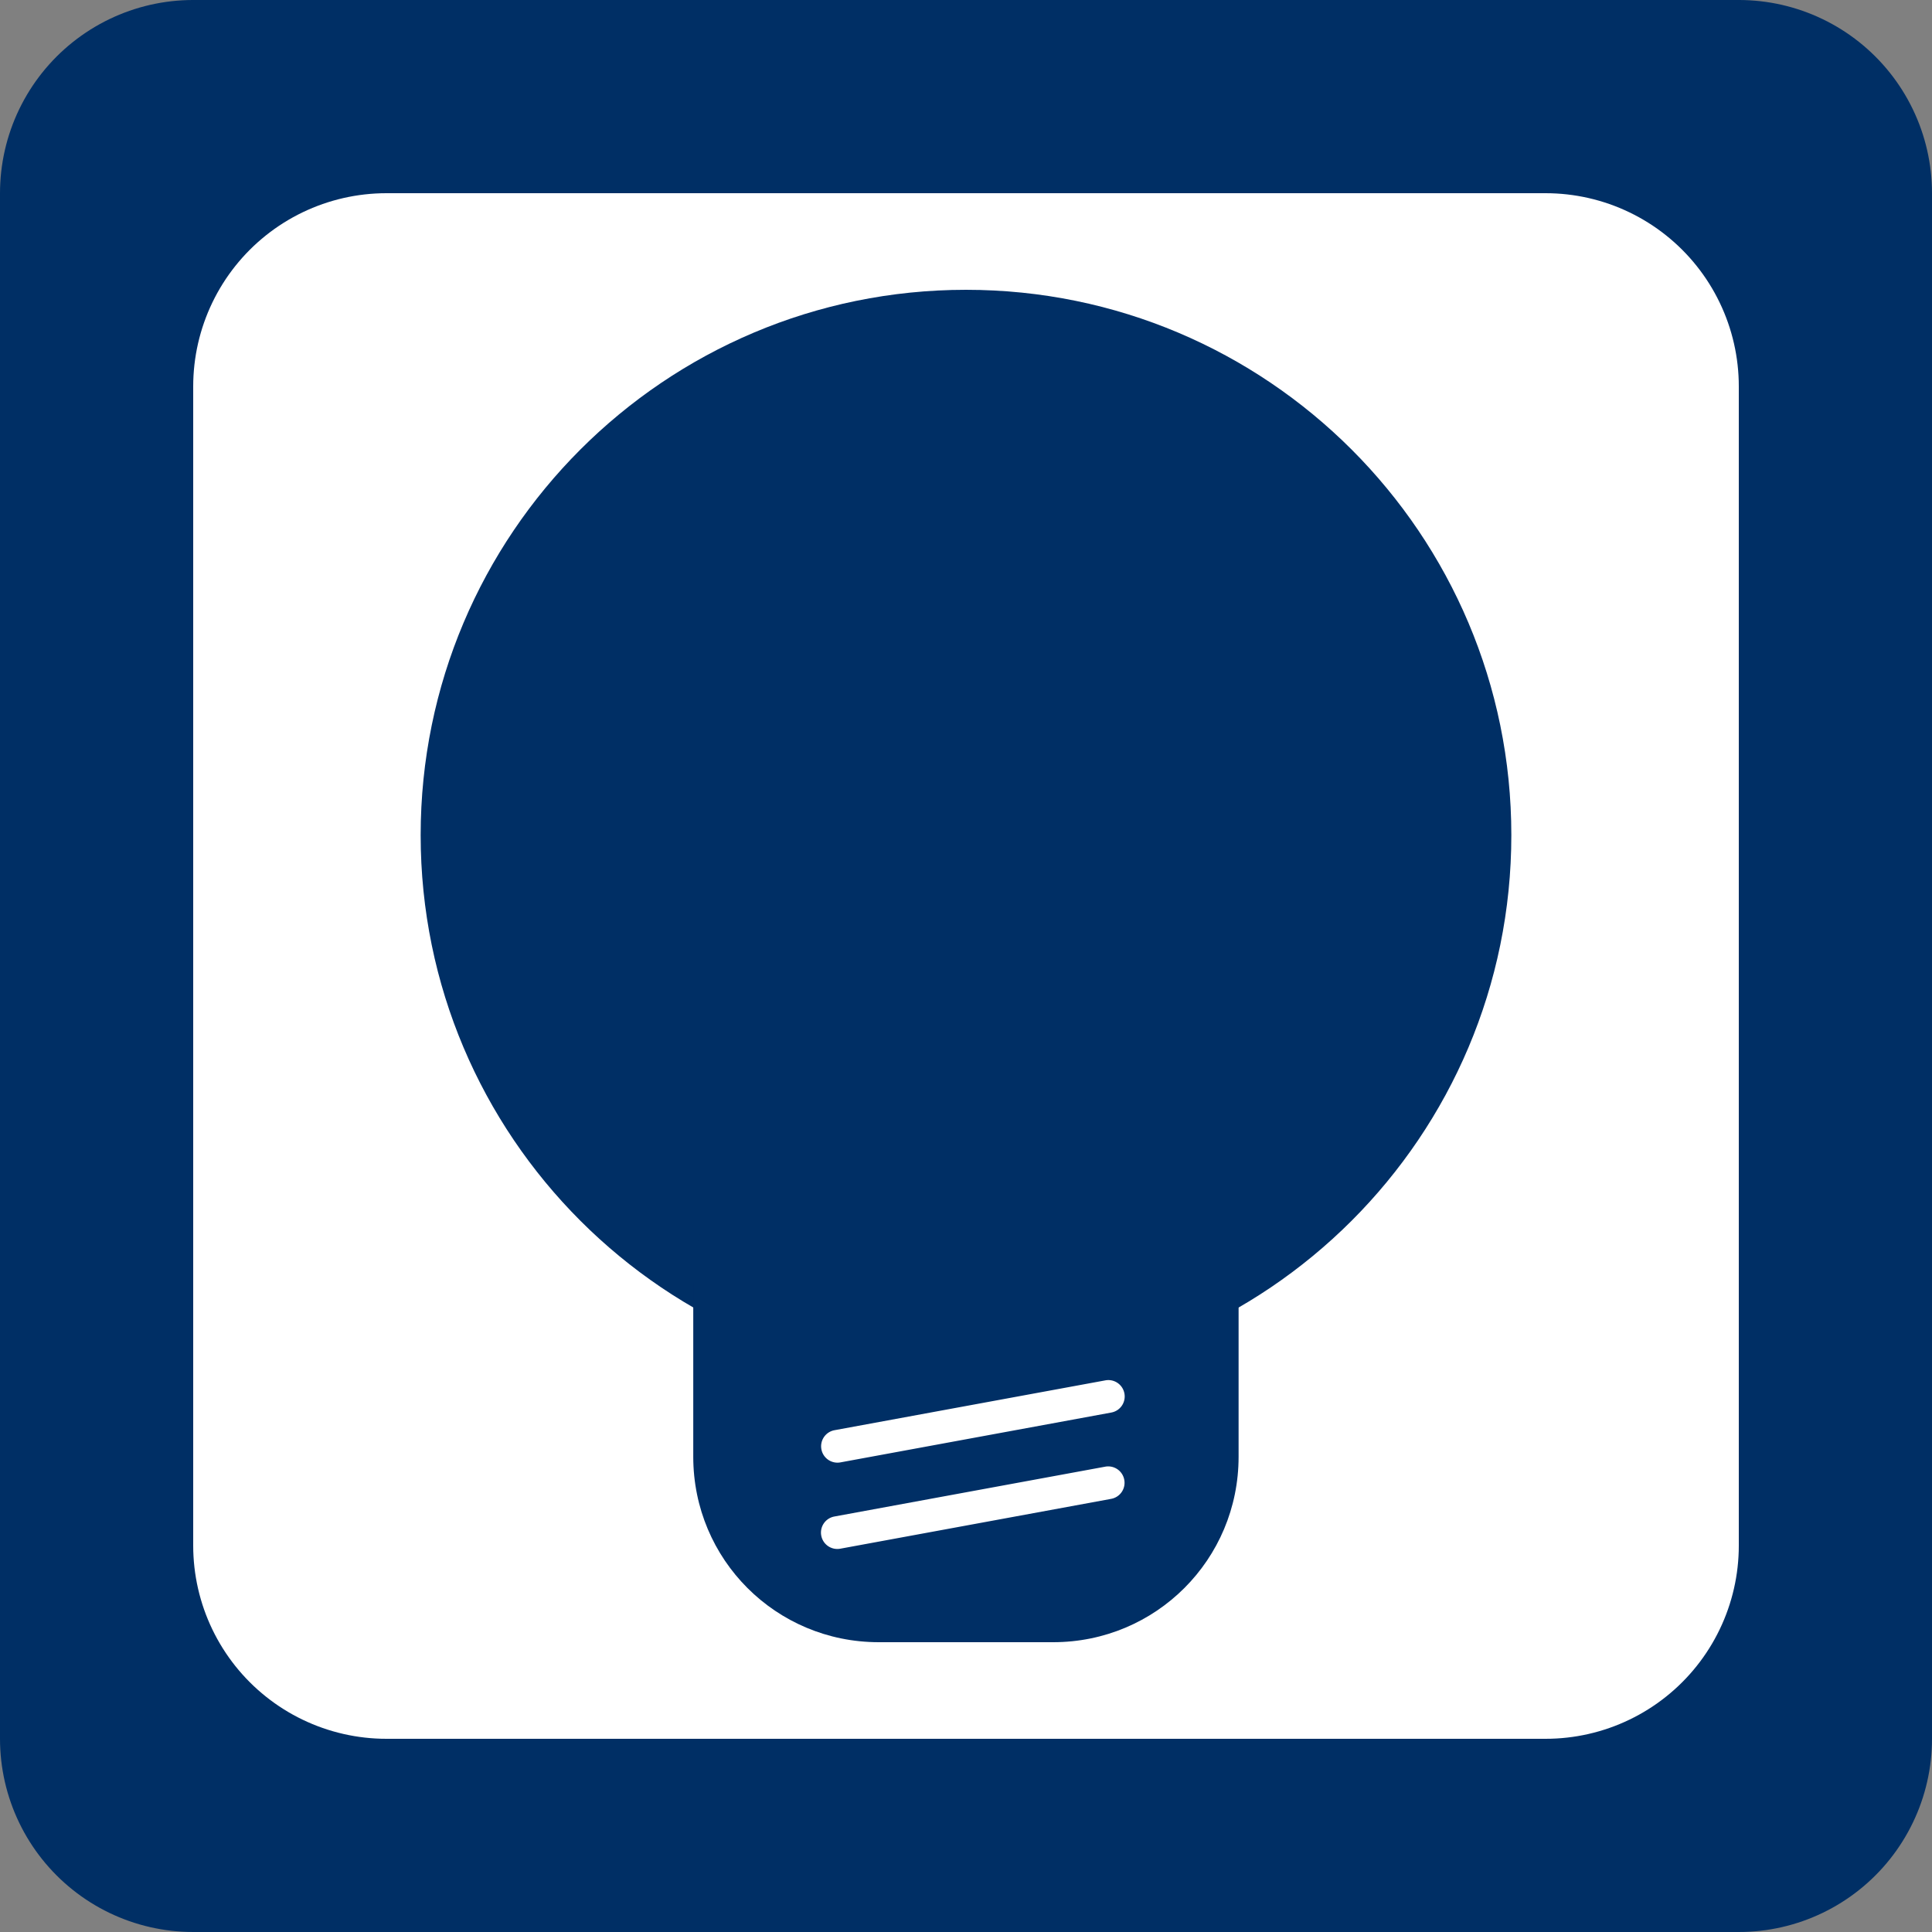
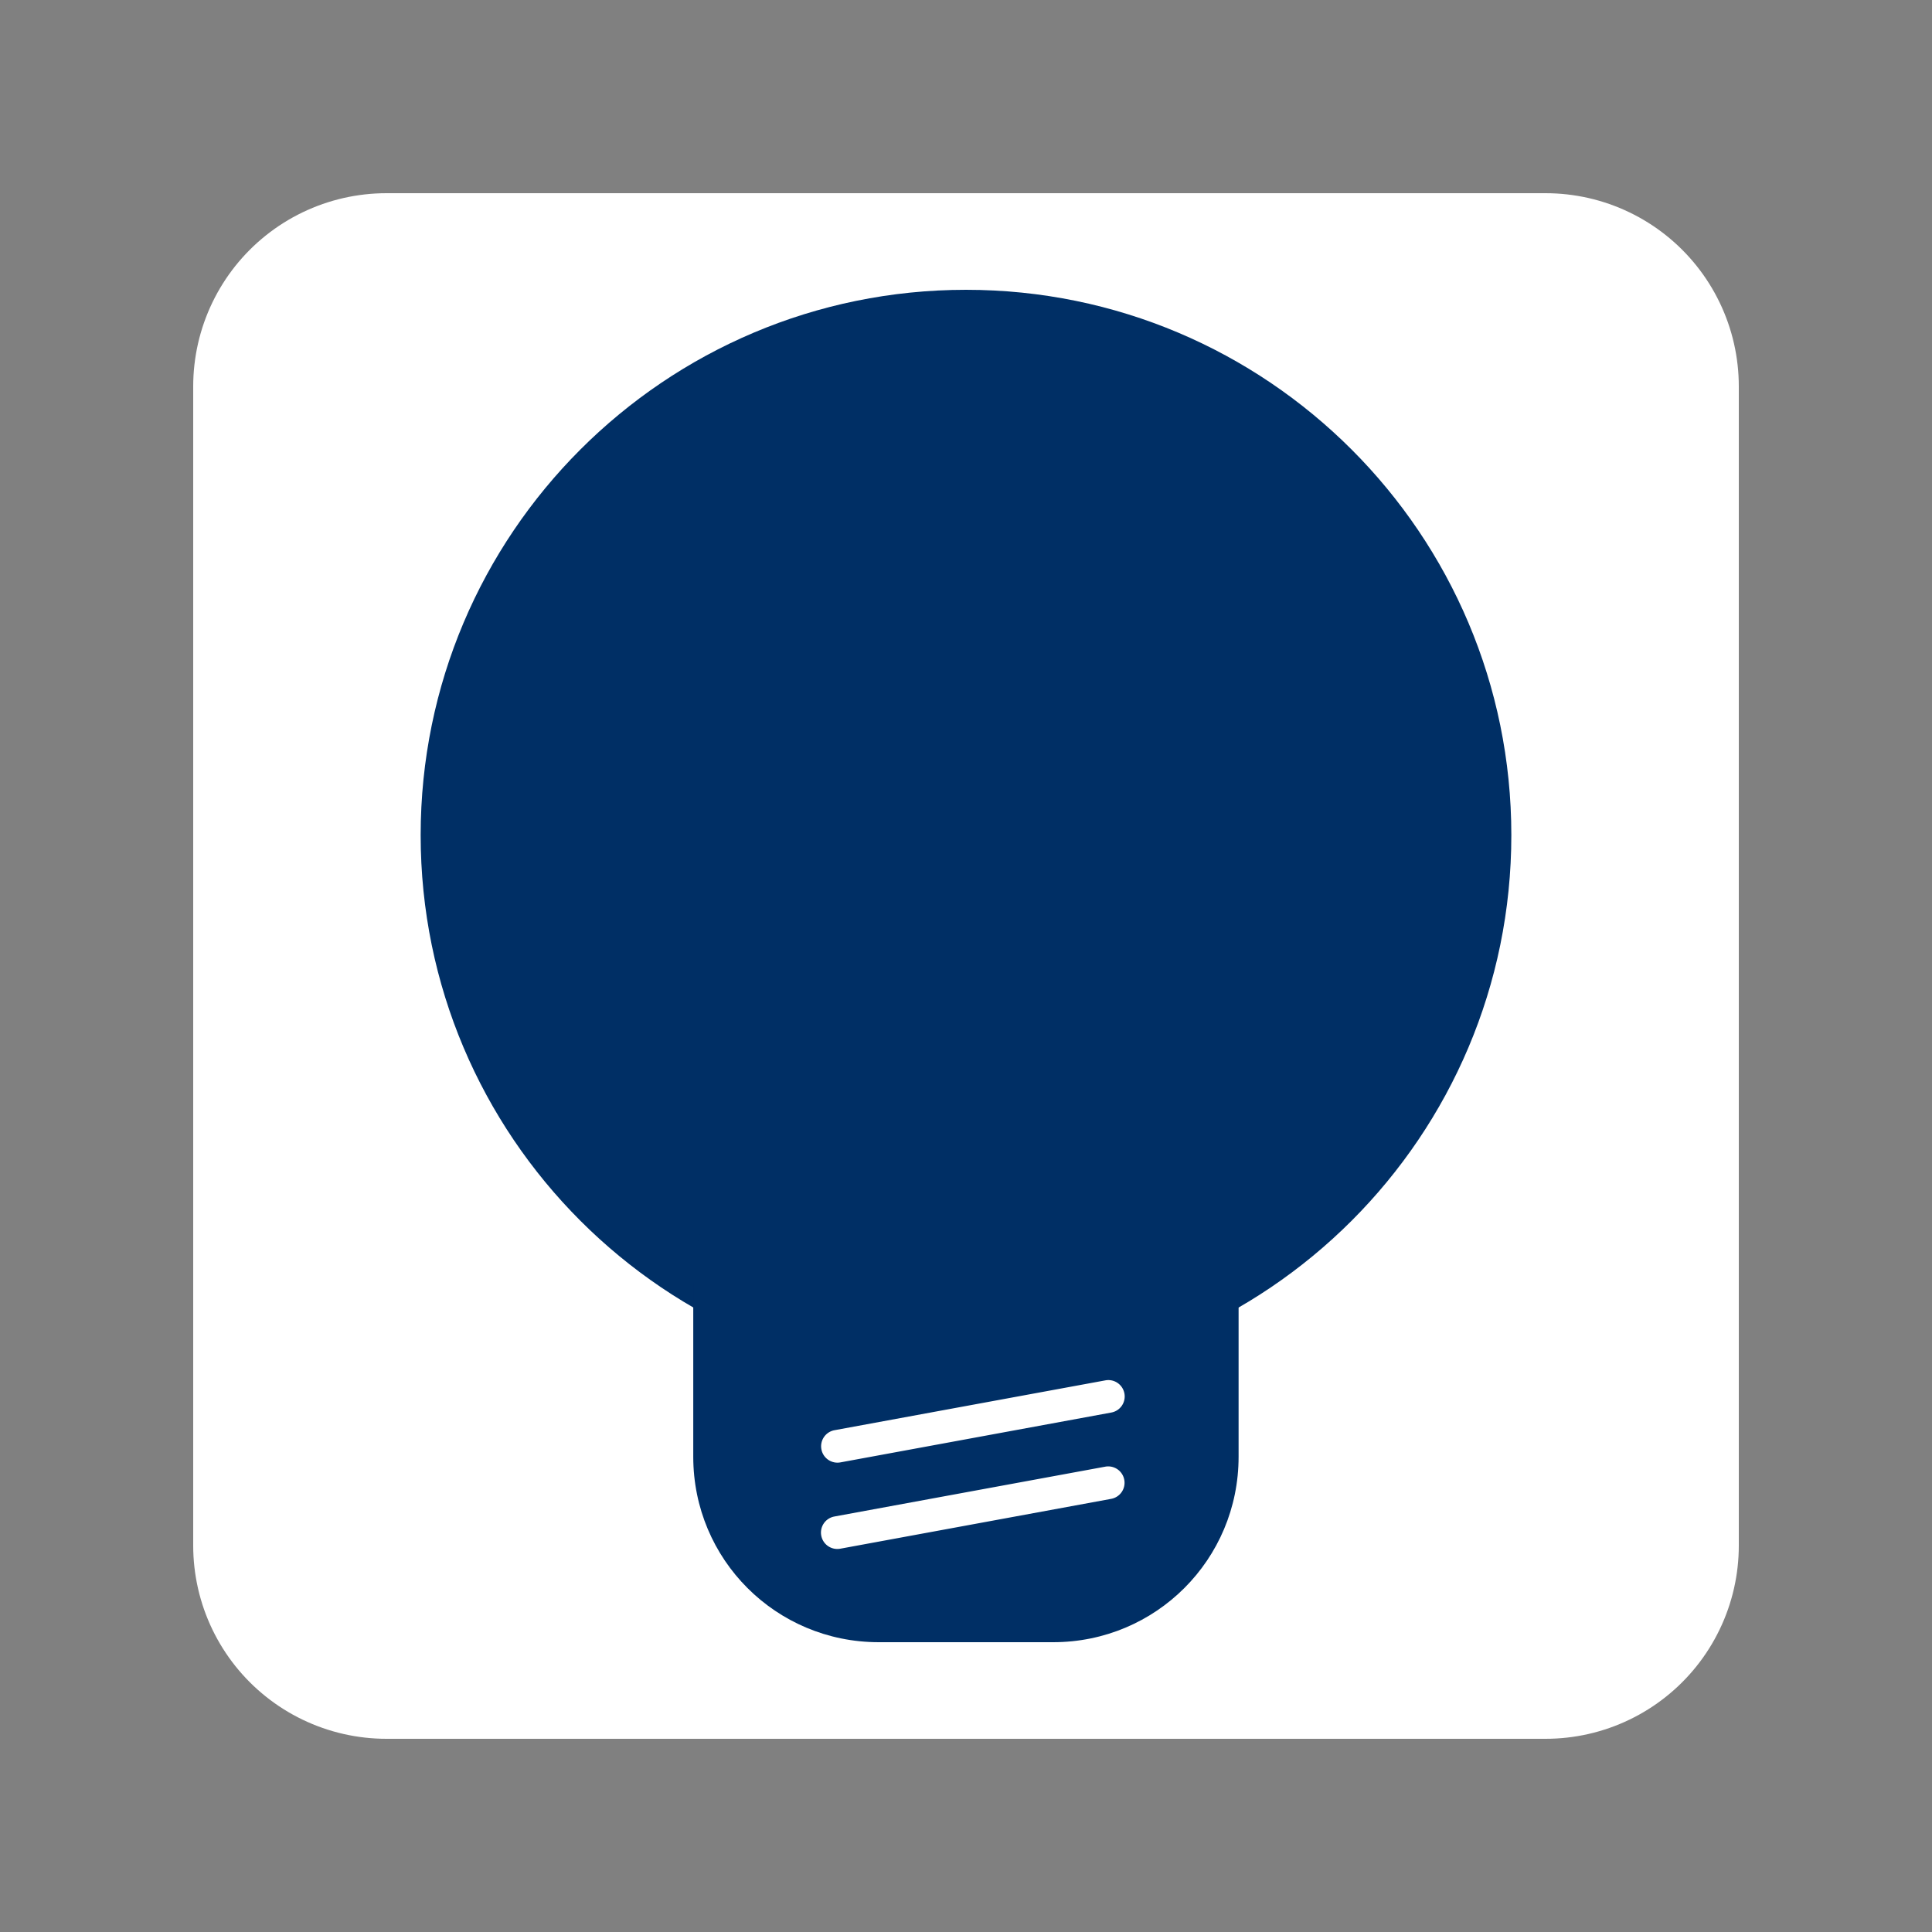
<svg xmlns="http://www.w3.org/2000/svg" viewBox="0 0 354.331 354.331">
  <rect x="0" y="0" width="354.331" height="354.331" fill="#808080" stroke="none" />
-   <path fill="#002f65" stroke="#002f65" stroke-width="70.866" stroke-linejoin="round" d="M318.898 318.897H35.433V35.432h283.465z" />
  <path fill="#fff" stroke="#fff" stroke-width="70.866" stroke-linejoin="round" d="M283.465 283.464H70.867V70.866h212.598z" />
  <g fill="#002f65">
    <path d="M277.181 153.166c0 55.235-44.78 100.016-100.016 100.016-55.235 0-100.016-44.78-100.016-100.016 0-55.236 44.78-100.016 100.016-100.016 55.236 0 100.016 44.78 100.016 100.016z" />
    <path d="M161.15 201.166h32.004c18.84 0 34.006 15.166 34.006 34.005v32.005c0 18.839-15.167 34.005-34.006 34.005H161.15c-18.838 0-34.005-15.166-34.005-34.005V235.17c0-18.839 15.167-34.005 34.005-34.005z" />
  </g>
  <path d="M153.053 262.3l49.673-9.14a2.994 2.994 0 013.494 2.407 2.994 2.994 0 01-2.408 3.494l-49.673 9.141a2.994 2.994 0 01-3.494-2.408 2.994 2.994 0 012.408-3.494zM153.026 278.13l49.673-9.14a2.994 2.994 0 013.494 2.408 2.994 2.994 0 01-2.408 3.494l-49.673 9.14a2.994 2.994 0 01-3.494-2.407 2.994 2.994 0 012.408-3.494z" fill="#fff" />
</svg>